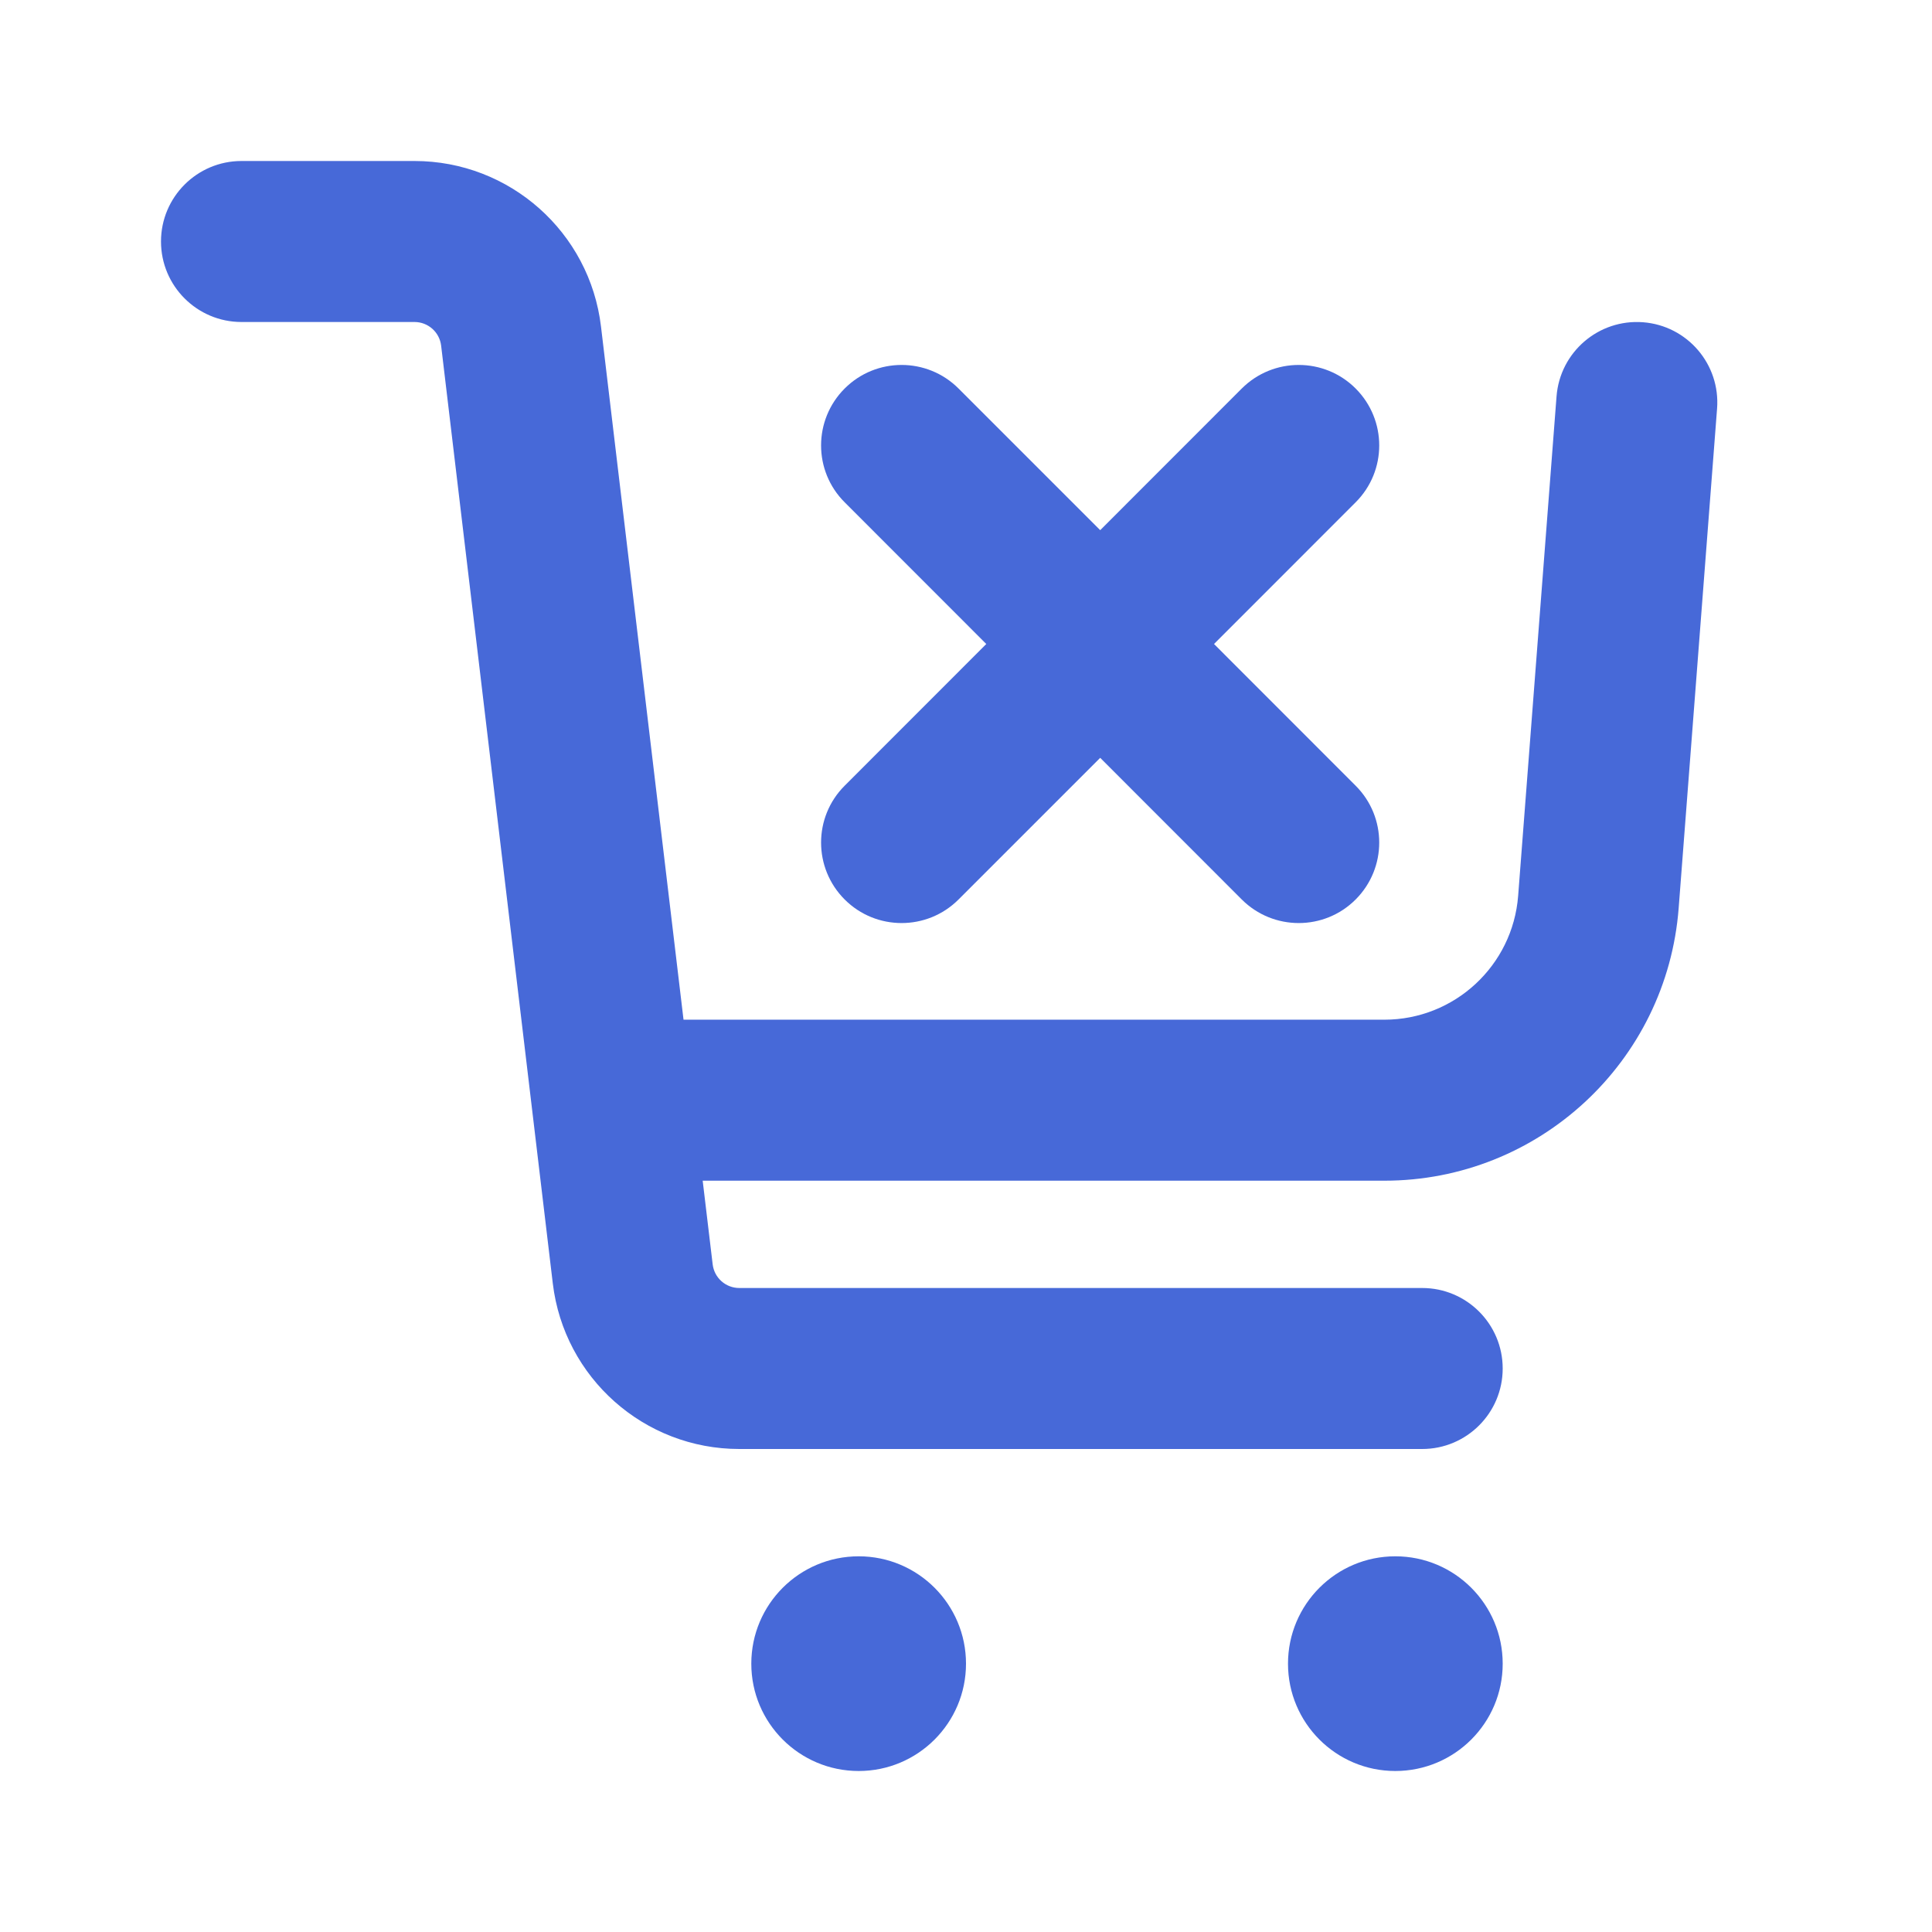
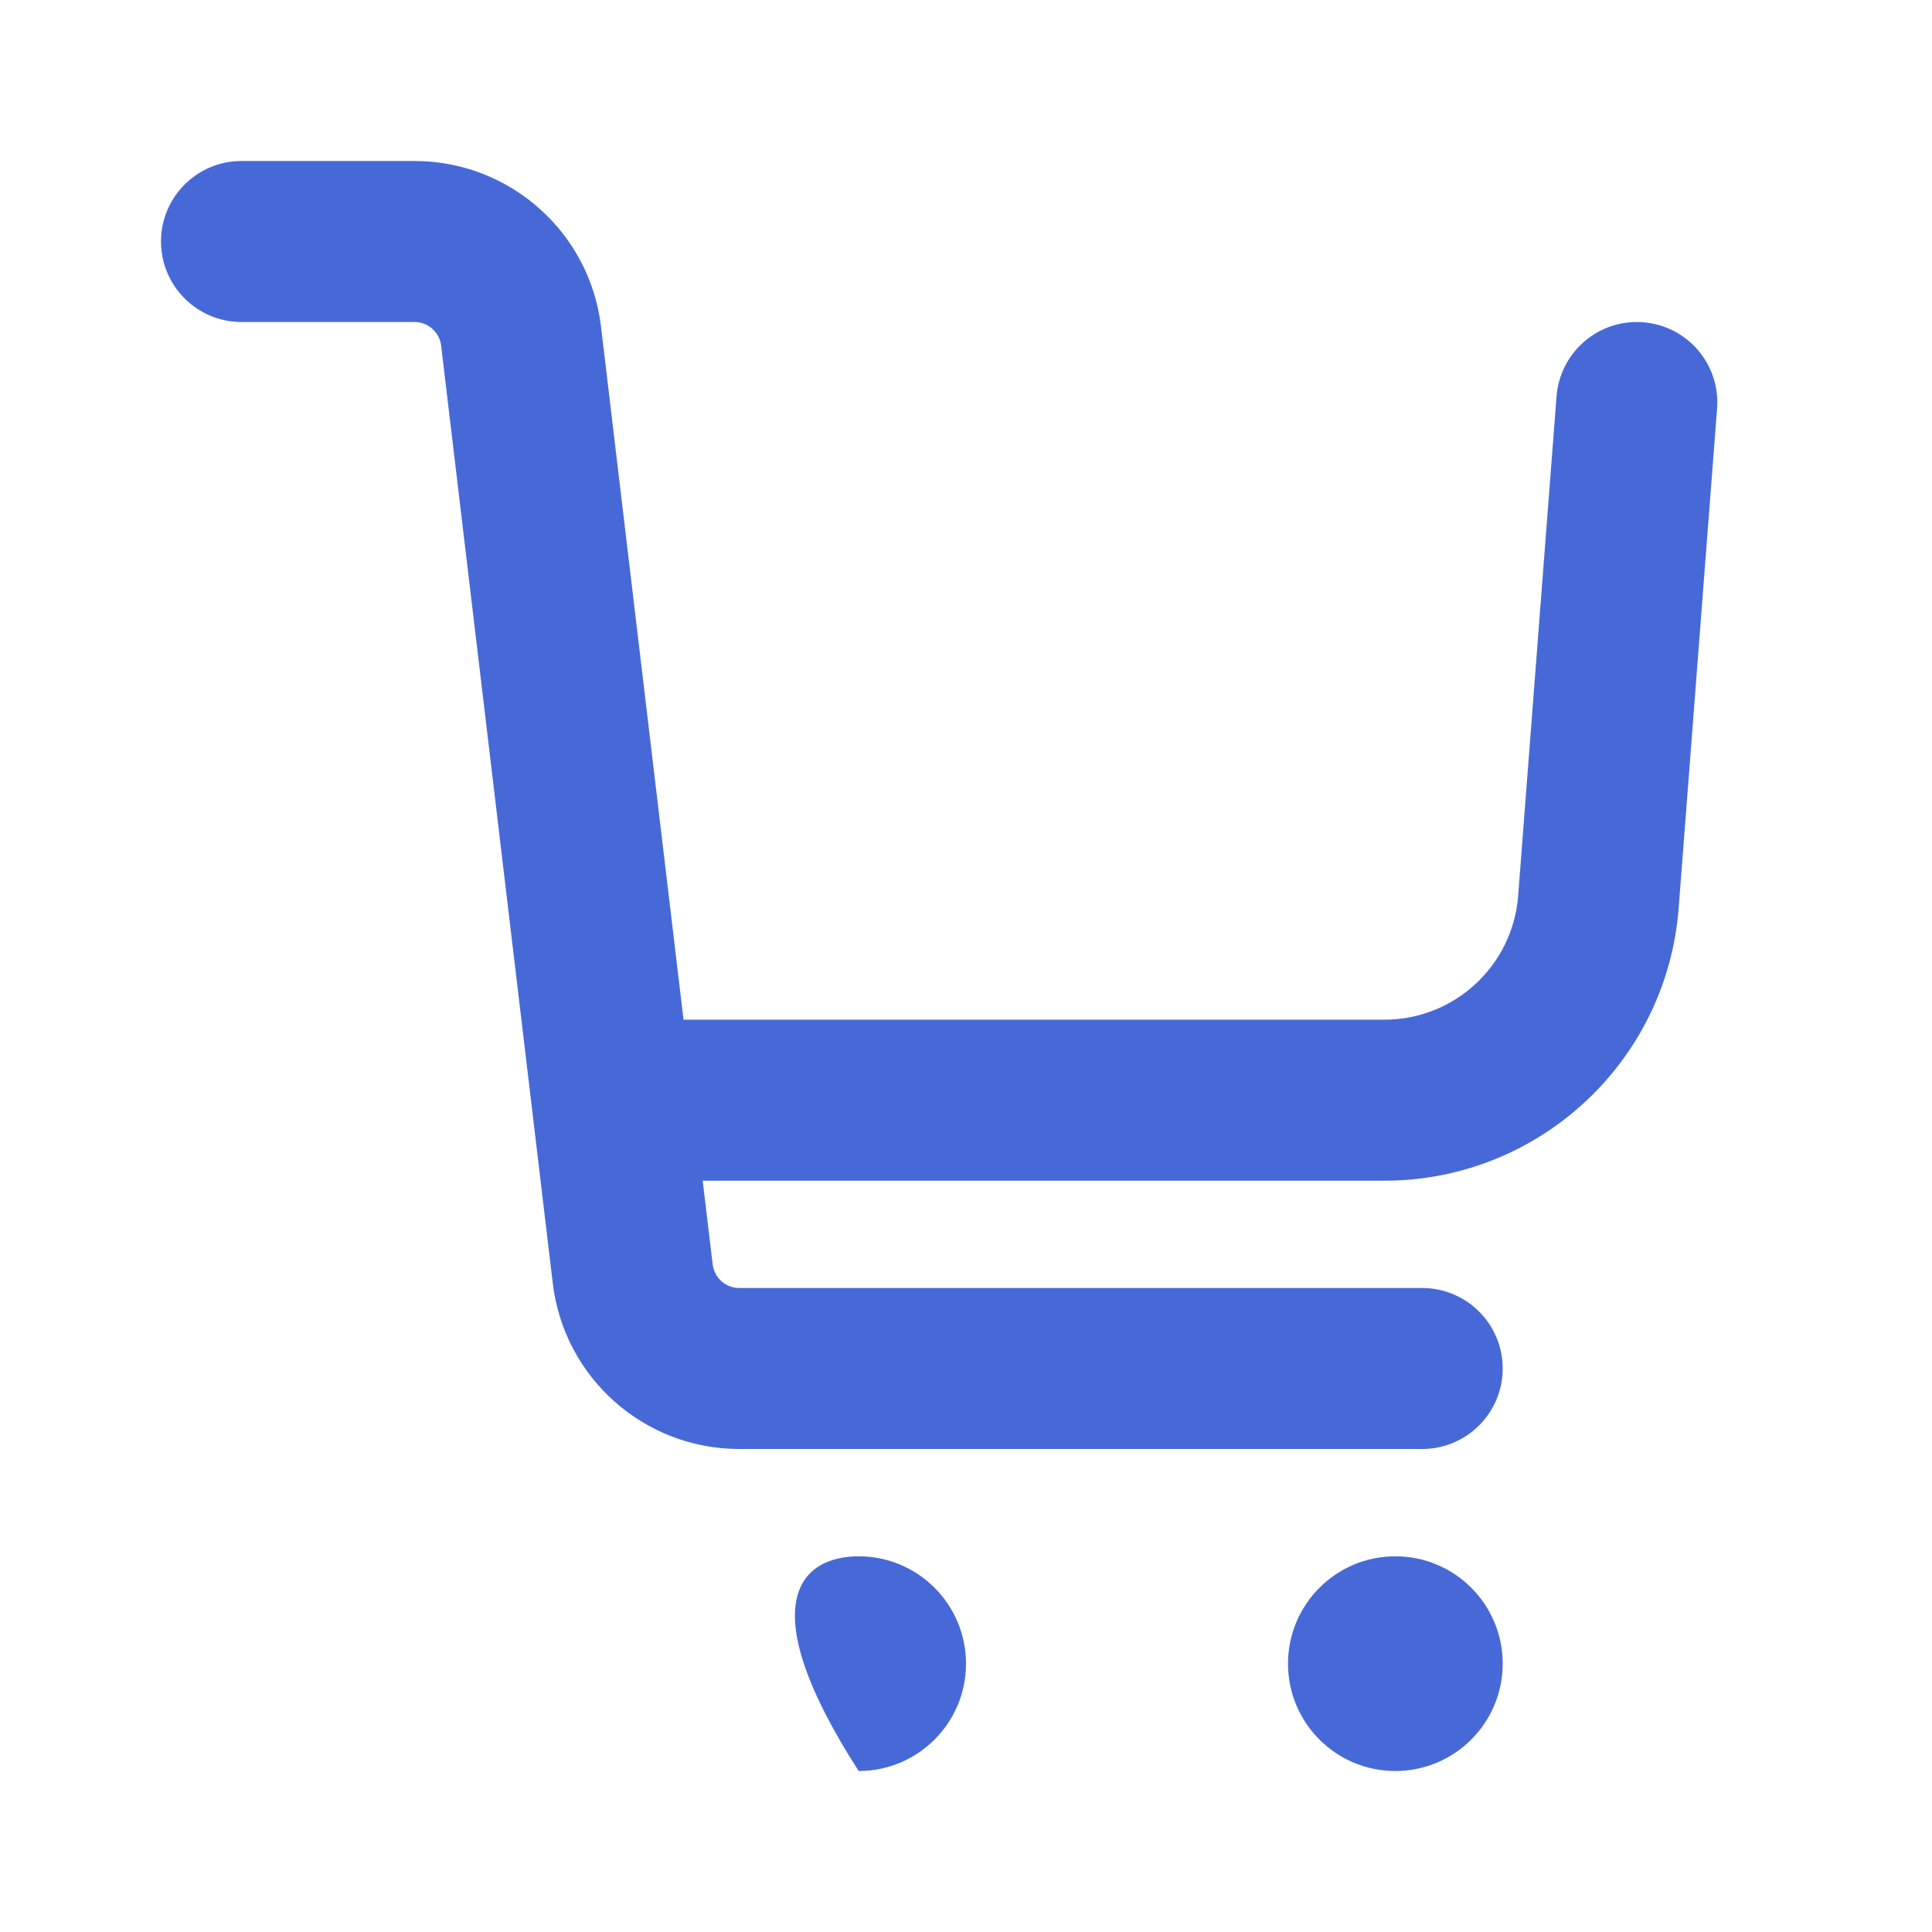
<svg xmlns="http://www.w3.org/2000/svg" width="24" height="24" viewBox="0 0 24 24" fill="none">
  <path d="M3 2C2.448 2 2 2.448 2 3C2 3.552 2.448 4 3 4H5.149C5.318 4 5.46 4.126 5.48 4.294L6.867 15.943C7.007 17.116 8.002 18 9.184 18H17.667C18.219 18 18.667 17.552 18.667 17C18.667 16.448 18.219 16 17.667 16H9.184C9.015 16 8.873 15.874 8.853 15.706L8.729 14.667H17.197C19.113 14.667 20.706 13.191 20.853 11.281L21.33 5.077C21.373 4.526 20.961 4.045 20.41 4.003C19.859 3.961 19.379 4.373 19.336 4.923L18.859 11.128C18.792 11.996 18.068 12.667 17.197 12.667H8.491L7.466 4.058C7.327 2.884 6.331 2 5.149 2H3Z" fill="#4769D8" />
-   <path d="M10.493 4.826C10.102 5.217 10.102 5.85 10.493 6.24L12.252 8L10.493 9.76C10.102 10.15 10.102 10.783 10.493 11.174C10.883 11.564 11.517 11.564 11.907 11.174L13.667 9.414L15.426 11.174C15.817 11.564 16.45 11.564 16.84 11.174C17.231 10.783 17.231 10.15 16.84 9.76L15.081 8L16.84 6.24C17.231 5.85 17.231 5.217 16.84 4.826C16.45 4.436 15.817 4.436 15.426 4.826L13.667 6.586L11.907 4.826C11.517 4.436 10.883 4.436 10.493 4.826Z" fill="#4769D8" />
-   <path d="M12 20.667C12 21.403 11.403 22 10.667 22C9.93 22 9.333 21.403 9.333 20.667C9.333 19.93 9.93 19.333 10.667 19.333C11.403 19.333 12 19.93 12 20.667Z" fill="#4769D8" />
+   <path d="M12 20.667C12 21.403 11.403 22 10.667 22C9.333 19.93 9.93 19.333 10.667 19.333C11.403 19.333 12 19.93 12 20.667Z" fill="#4769D8" />
  <path d="M17.333 22C18.07 22 18.667 21.403 18.667 20.667C18.667 19.93 18.07 19.333 17.333 19.333C16.597 19.333 16 19.93 16 20.667C16 21.403 16.597 22 17.333 22Z" fill="#4769D8" />
</svg>